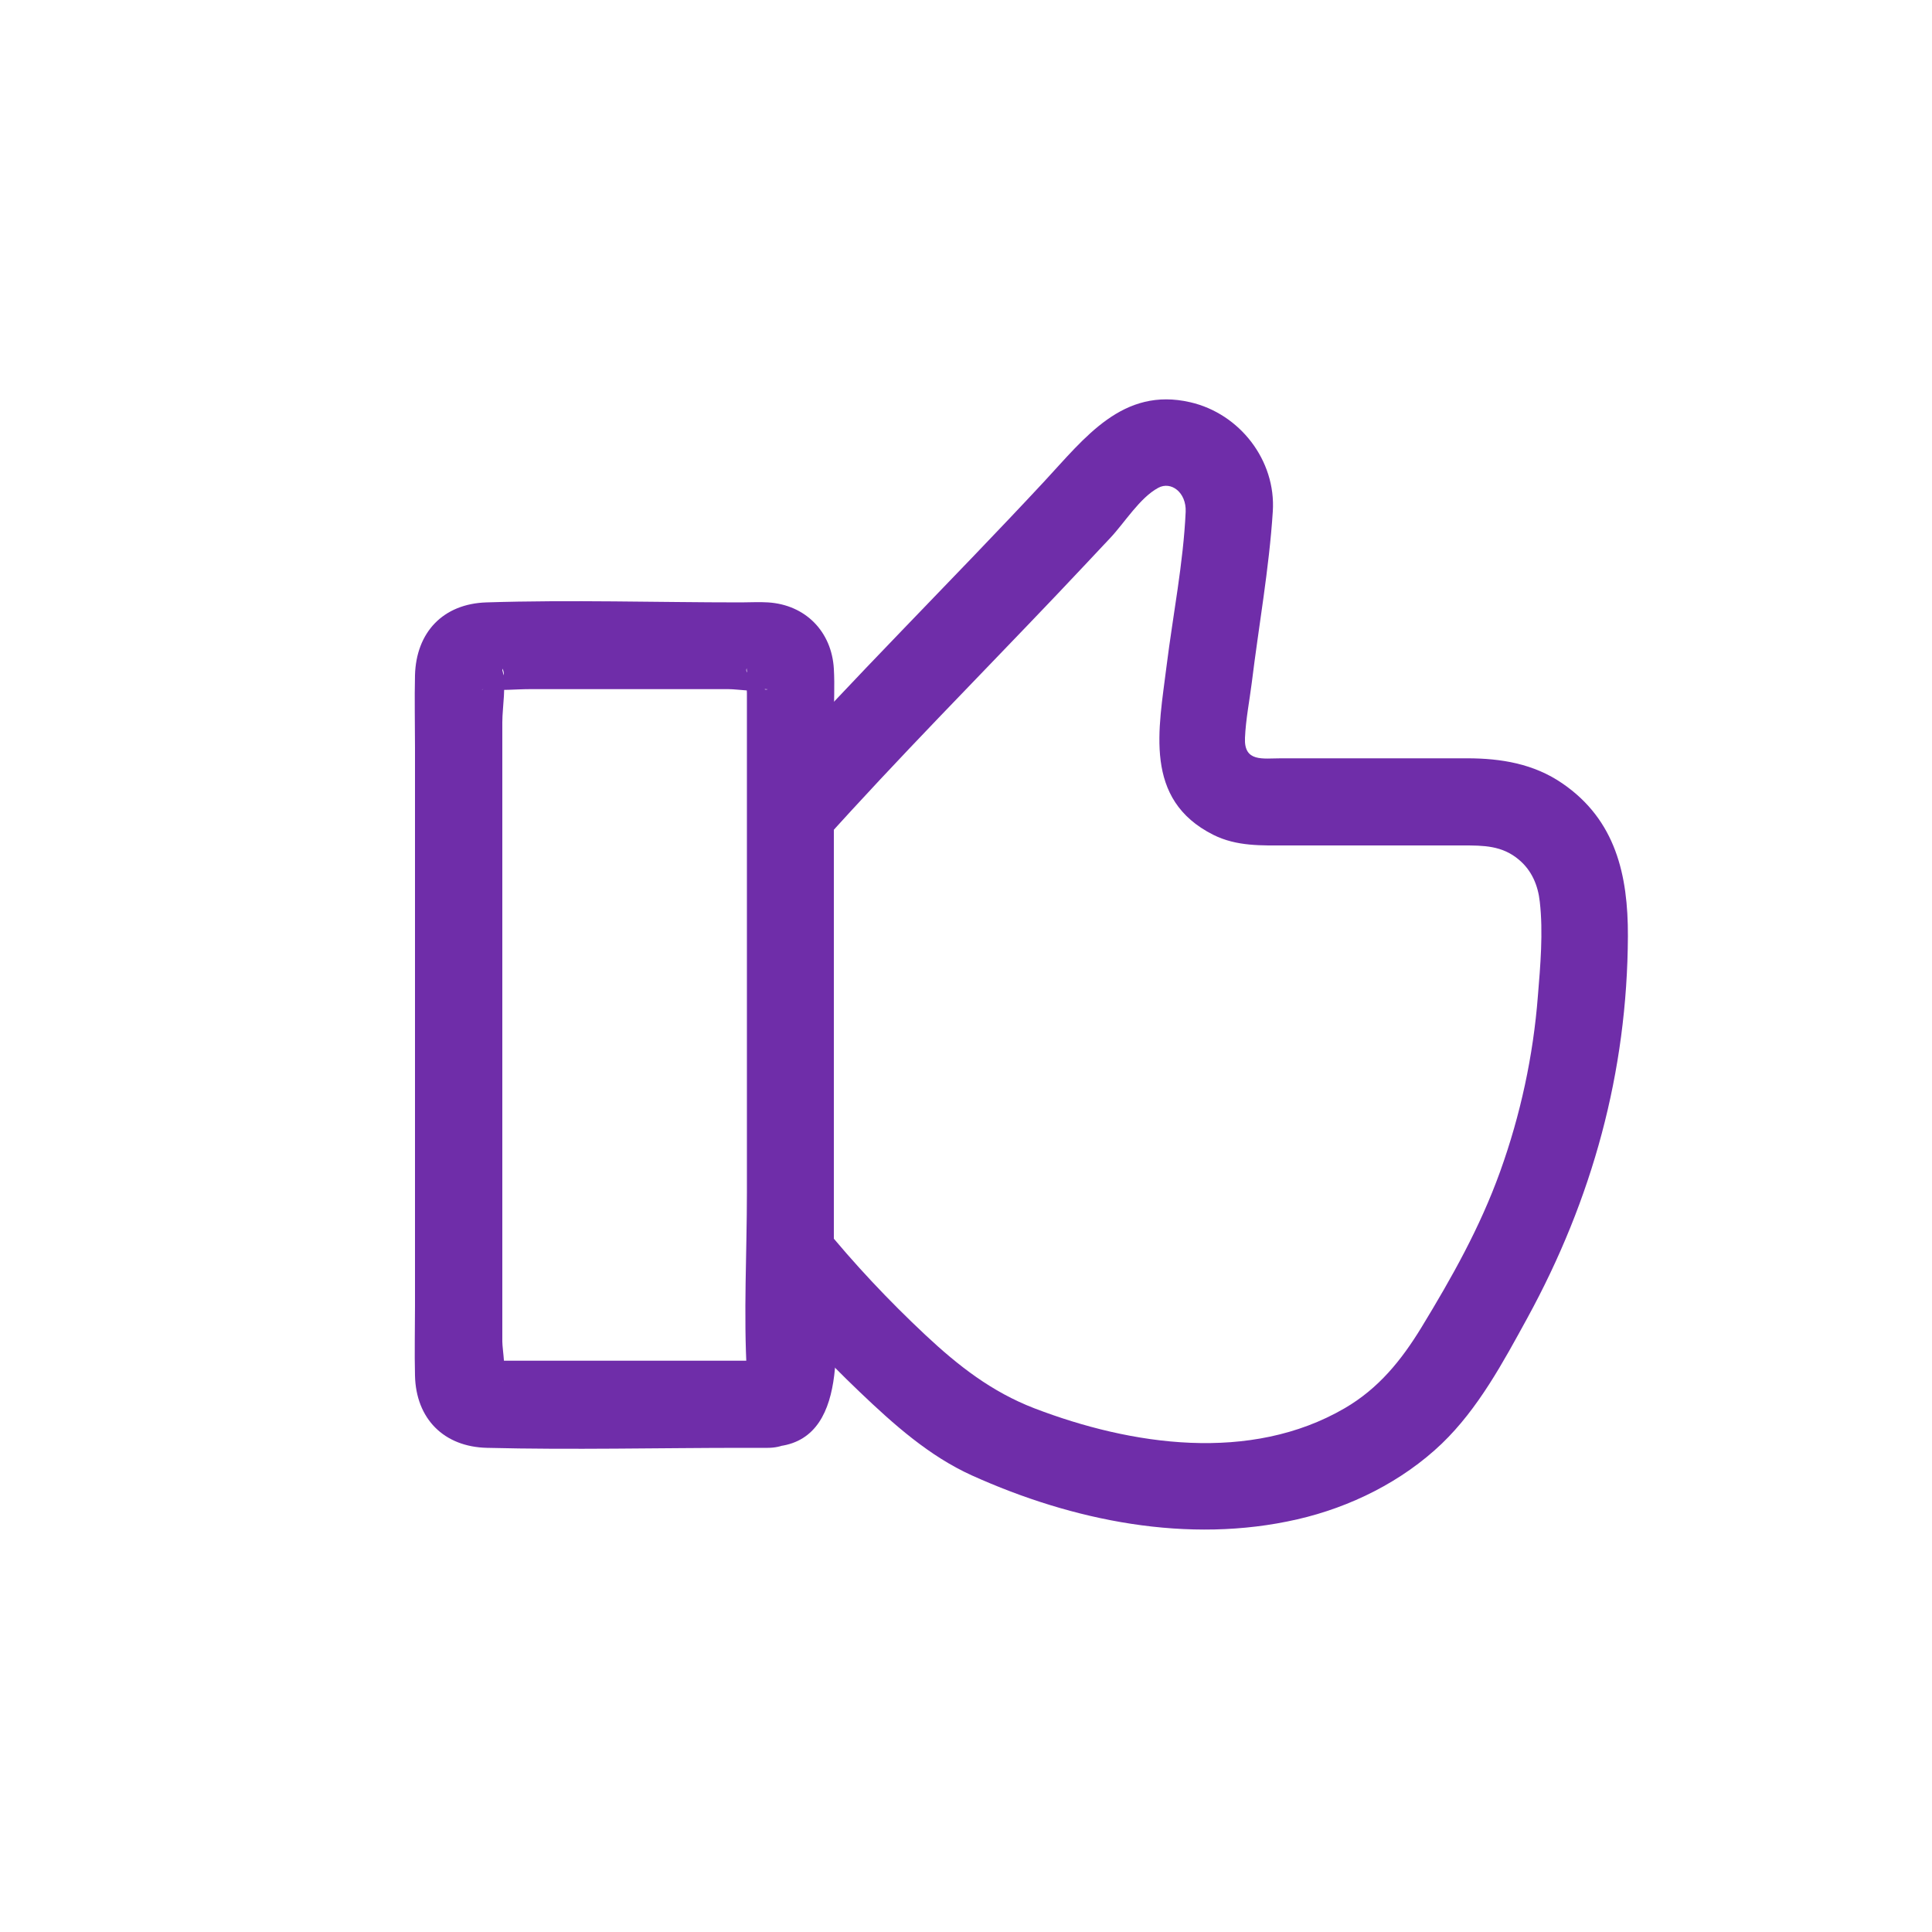
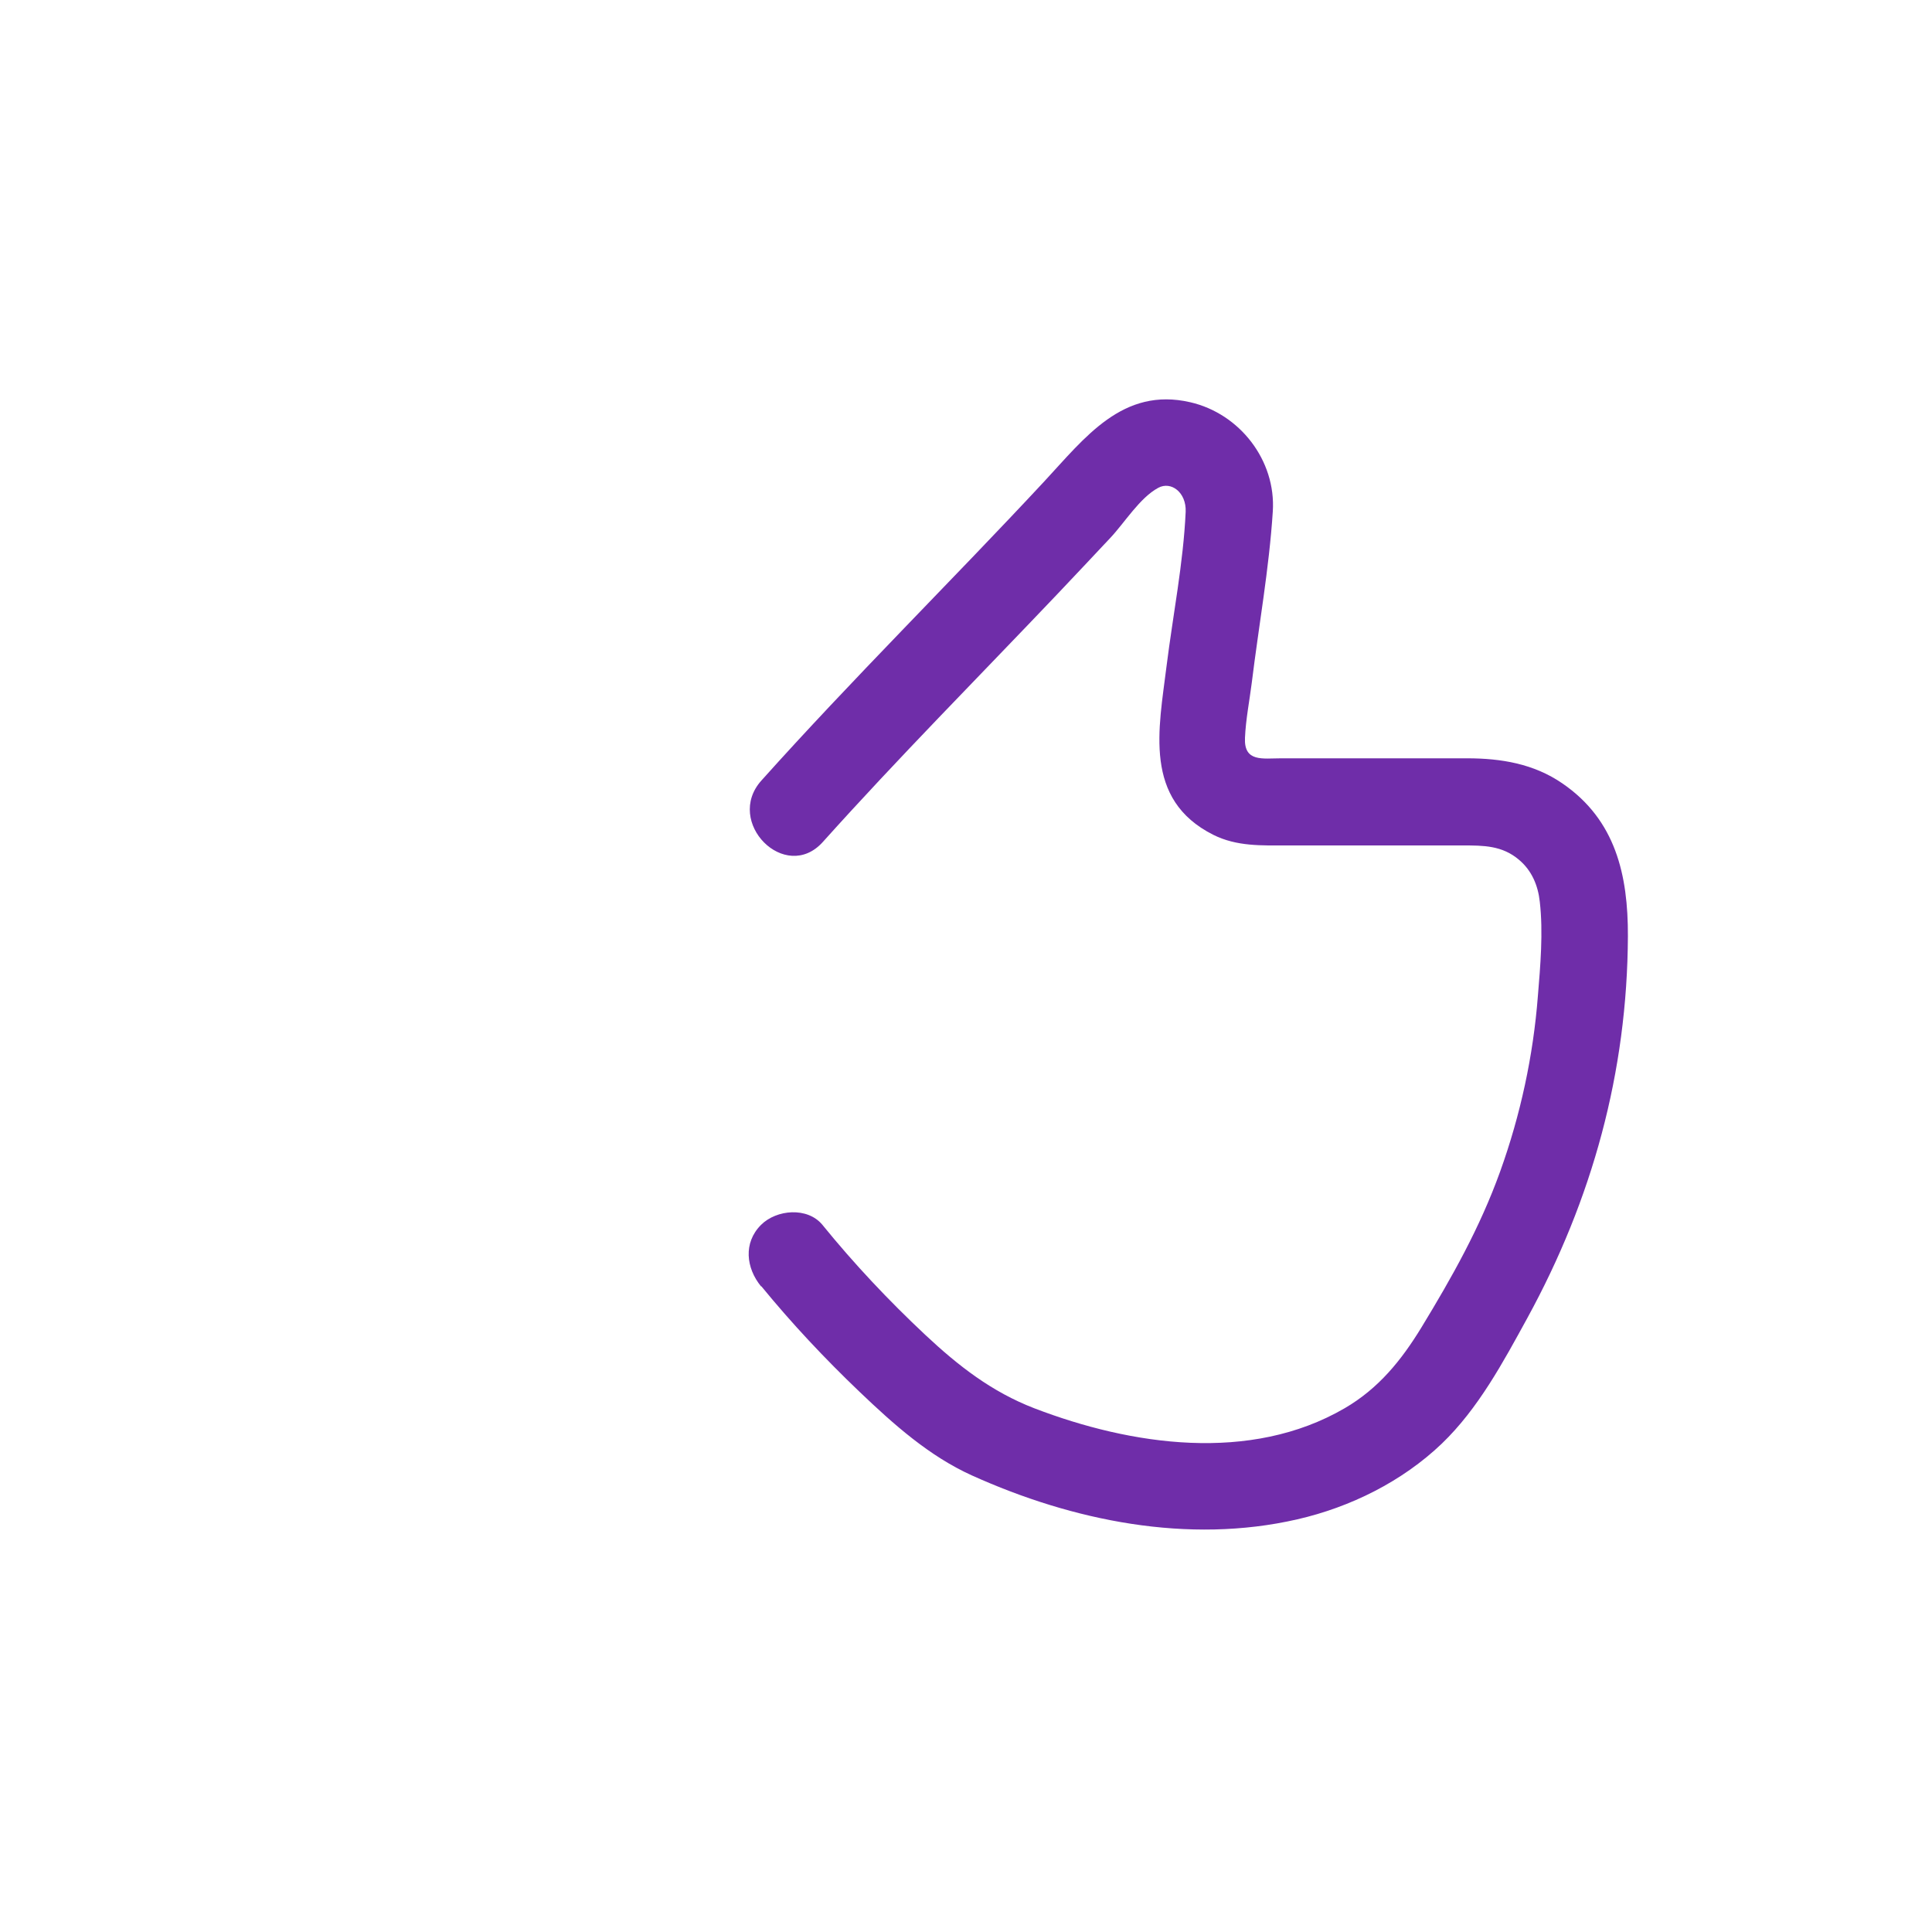
<svg xmlns="http://www.w3.org/2000/svg" id="Layer_1" data-name="Layer 1" viewBox="0 0 100 100">
  <defs>
    <style>      .cls-1 {        fill: #6f2da9;      }    </style>
  </defs>
-   <path class="cls-1" d="M39.77,70.43c-3.74,0-7.49,0-11.23,0h-2.73c-.21,0-.47-.04-.68,0-.05,0-.15-.02-.19,0,.18-.1,1.34.69,1.06,1.09.24-.35,0-1.67,0-2.08,0-8.86,0-17.73,0-26.59v-5.47c0-.78.22-1.94,0-2.7,0-.02.01-.06,0-.08.31.56-.43.72-.71.91-.48.33-.43.11-.06.16.7.09,1.47,0,2.18,0h7.12c1.06,0,2.12,0,3.18,0,.51,0,1.41.18,1.89,0,.04-.01.11.02.14,0-.26.19-1.3-.79-1.08-1.09-.03.04.01.16,0,.21-.08.31,0,.76,0,1.08,0,3.68,0,7.36,0,11.04,0,4.94,0,9.87,0,14.81,0,3.11-.18,6.28,0,9.38.06,1.02-.12-.51.5-.59-1.21.16-1.86,1.71-1.57,2.77.36,1.3,1.56,1.74,2.77,1.57,3.78-.51,2.8-6.26,2.8-8.91,0-5.04,0-10.09,0-15.13,0-4.52,0-9.04,0-13.56,0-.87.05-1.76,0-2.63-.11-1.93-1.47-3.32-3.41-3.44-.46-.03-.93,0-1.39,0-4.39,0-8.8-.14-13.18,0-2.25.07-3.64,1.55-3.7,3.77-.03,1.24,0,2.49,0,3.74,0,9.64,0,19.27,0,28.91,0,1.2-.03,2.4,0,3.6.05,2.23,1.49,3.69,3.73,3.74,4.43.11,8.87,0,13.29,0h1.24c2.9,0,2.9-4.5,0-4.5Z" />
  <path class="cls-1" d="M39.41,66.58c1.57,1.92,3.28,3.74,5.07,5.45s3.62,3.34,5.83,4.34c5.21,2.35,11.18,3.57,16.84,2.27,2.75-.63,5.43-1.96,7.48-3.92,1.89-1.82,3.17-4.21,4.42-6.49,3.37-6.16,5.18-12.74,5.21-19.78.01-3.15-.63-6.01-3.39-7.9-1.48-1.02-3.18-1.3-4.93-1.3h-9.63c-.95,0-1.93.21-1.87-1.06.04-.94.23-1.9.35-2.84.36-2.94.9-5.92,1.09-8.88.17-2.64-1.71-5.06-4.27-5.65-3.5-.81-5.46,1.84-7.57,4.11-4.83,5.19-9.89,10.18-14.63,15.47-1.93,2.15,1.24,5.34,3.18,3.18,3.93-4.38,8.07-8.55,12.12-12.81.93-.98,1.85-1.96,2.77-2.94.74-.79,1.52-2.07,2.47-2.58.66-.36,1.46.23,1.42,1.24-.12,2.65-.66,5.35-.99,7.99-.4,3.24-1.22,6.9,2.42,8.73,1.22.61,2.51.55,3.82.55h9.1c1.06,0,2.03,0,2.9.74.67.56.99,1.34,1.08,2.18.18,1.58.03,3.3-.1,4.88-.24,3.09-.9,6.15-1.95,9.07s-2.51,5.5-4.06,8.05c-1.06,1.74-2.24,3.19-3.99,4.21-4.88,2.84-11.04,1.93-16.07,0-2.2-.85-3.92-2.19-5.63-3.79-1.9-1.78-3.69-3.68-5.33-5.7-.77-.94-2.38-.8-3.18,0-.93.93-.77,2.24,0,3.18h0Z" />
</svg>